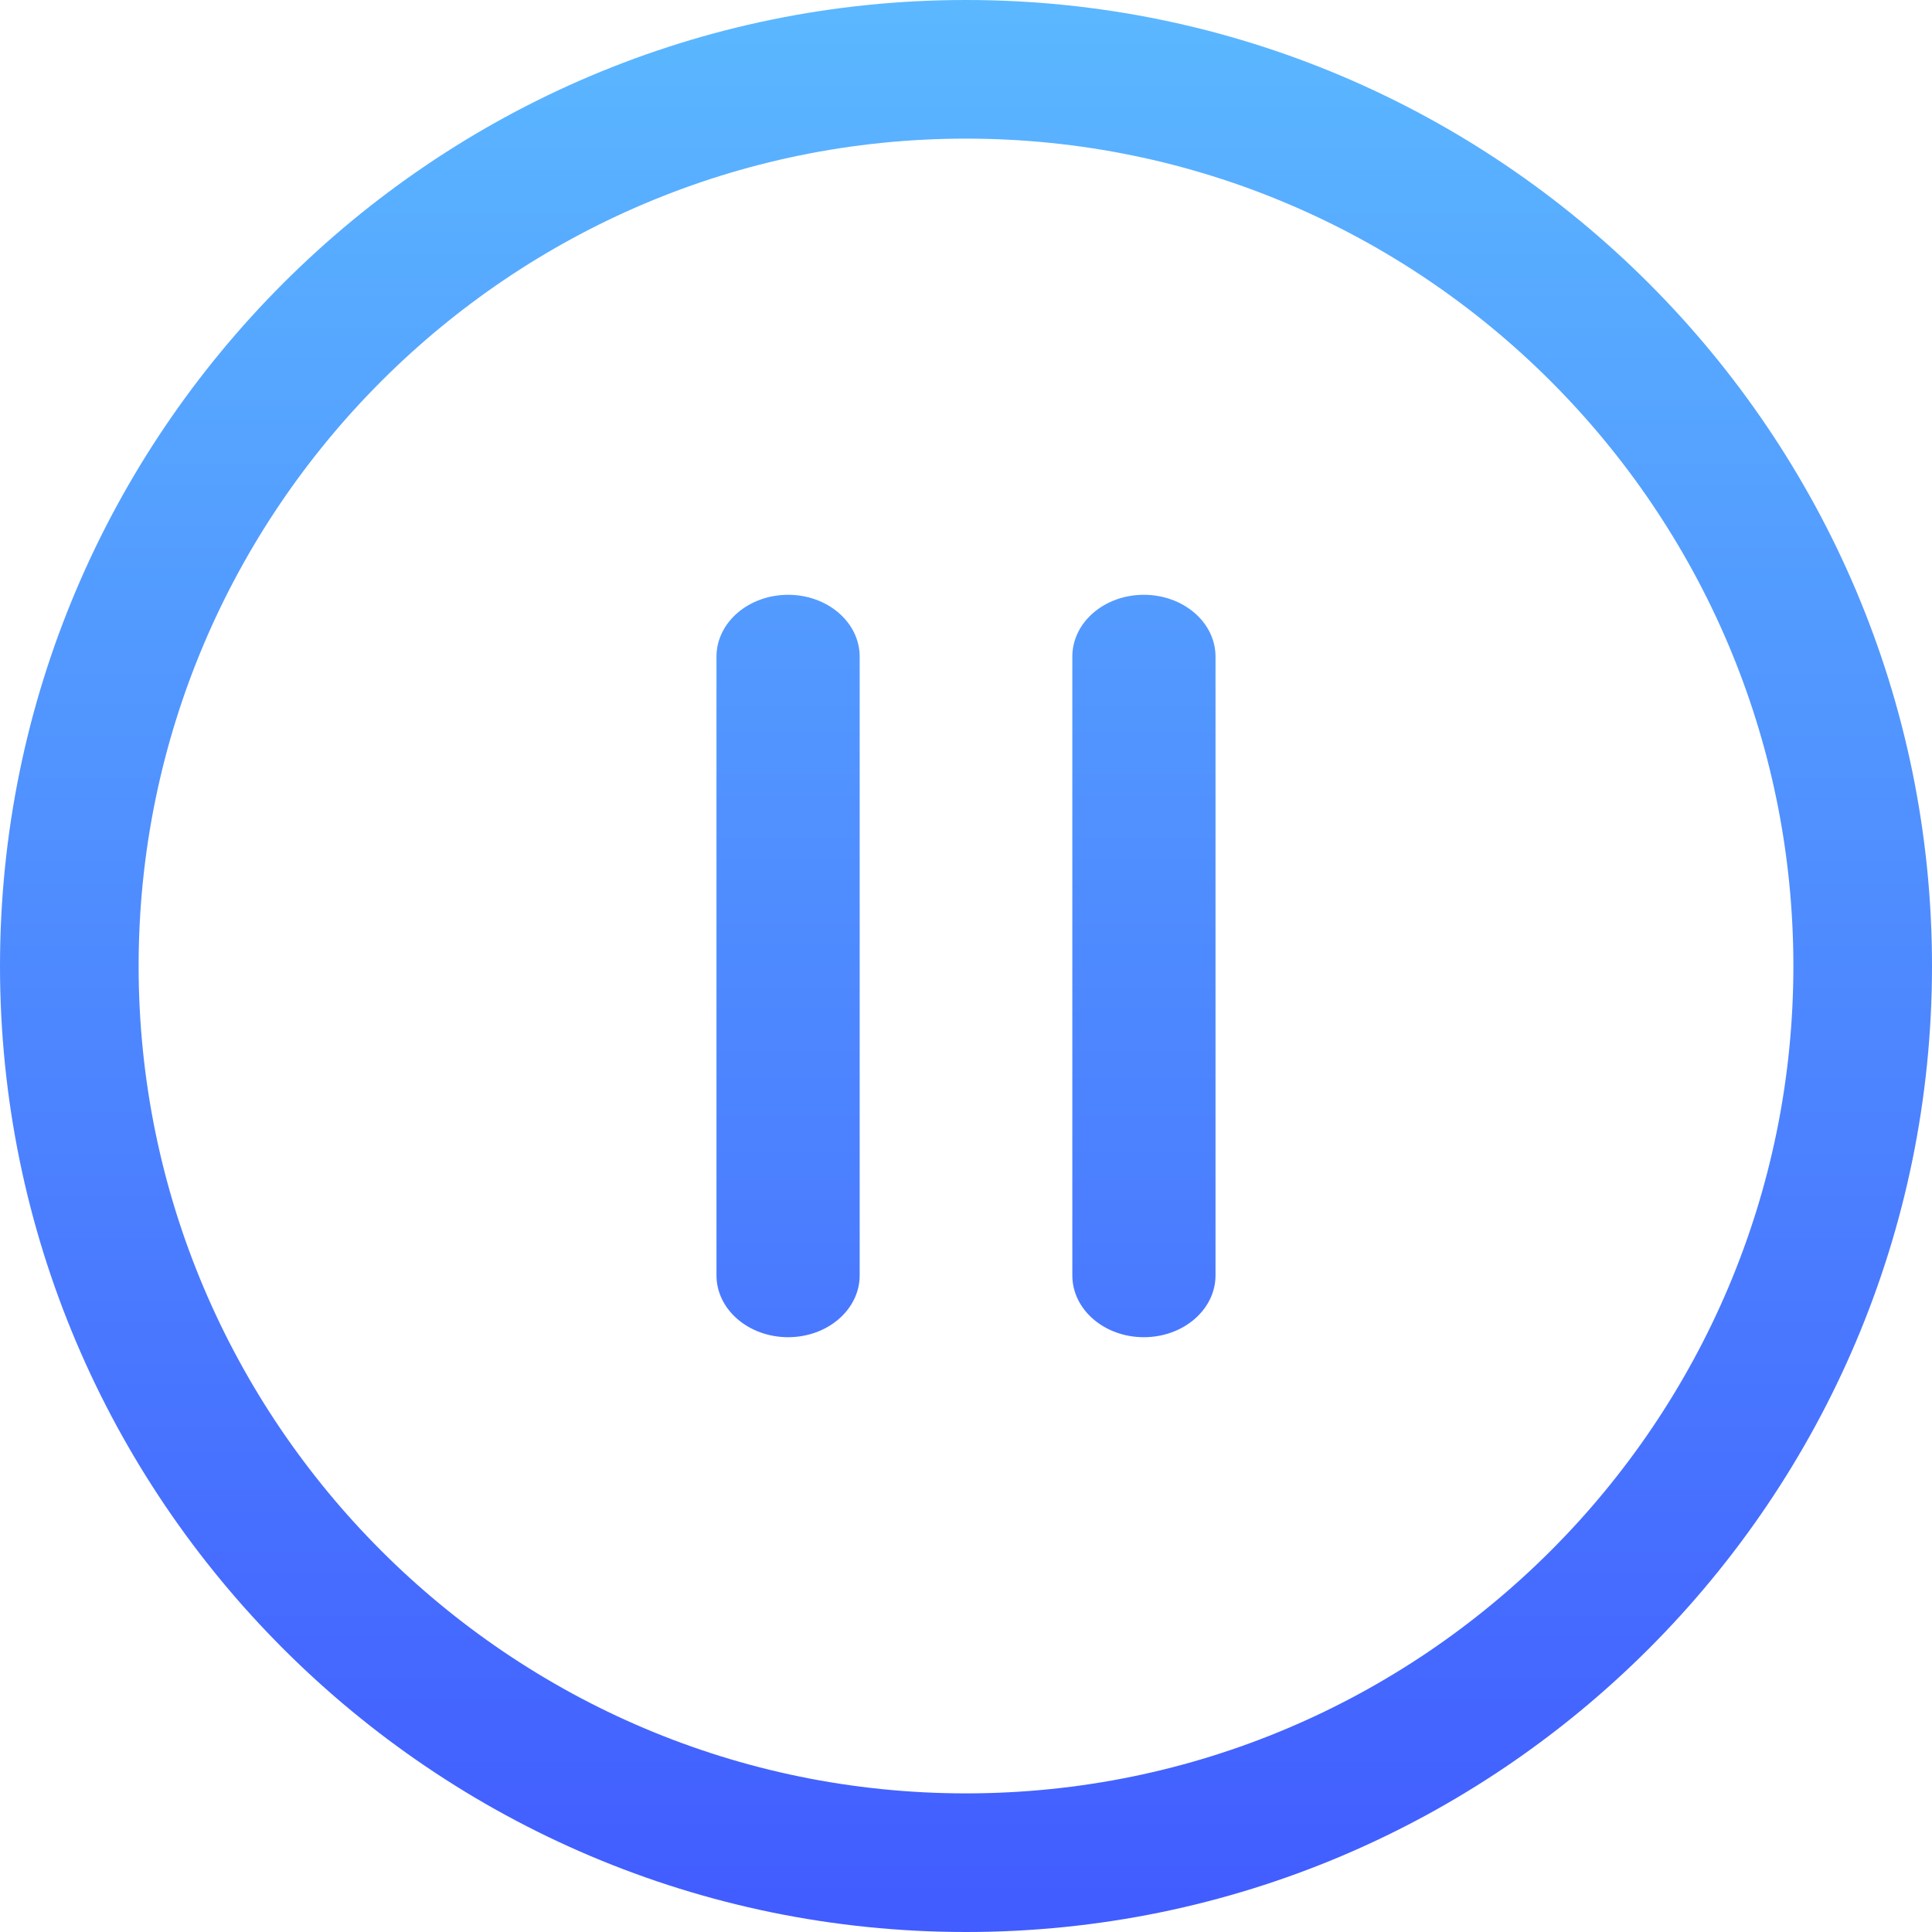
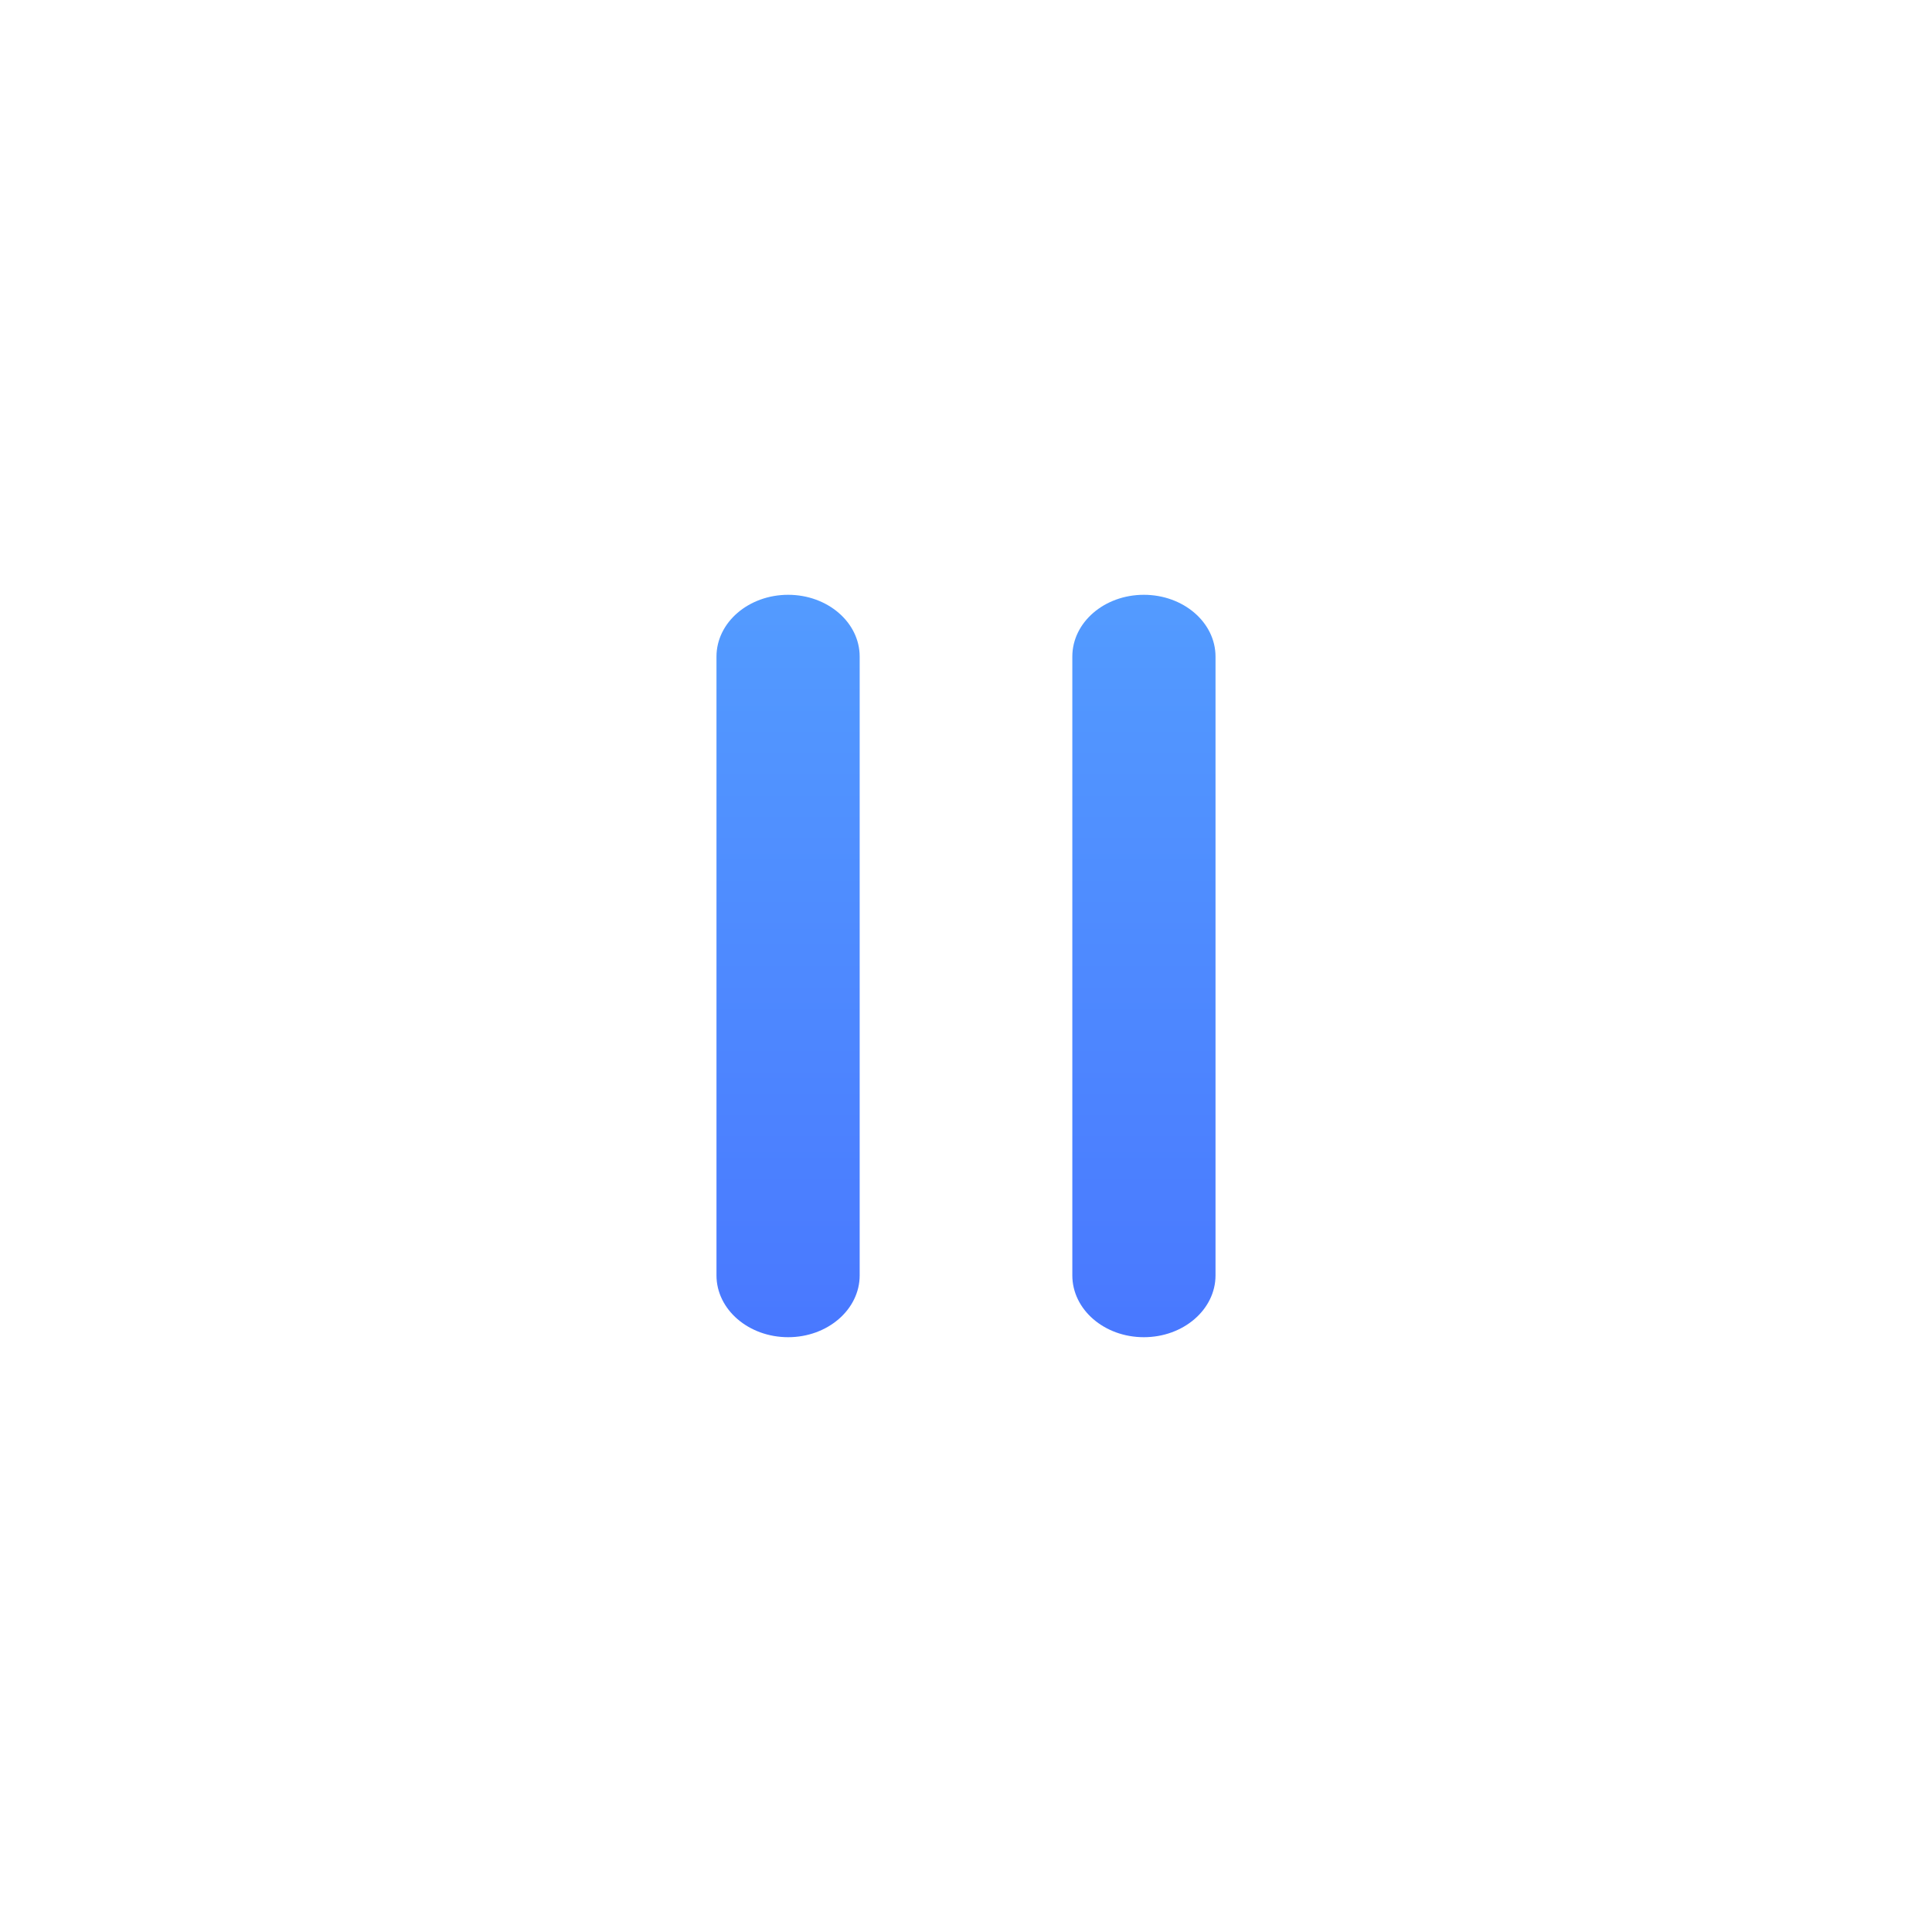
<svg xmlns="http://www.w3.org/2000/svg" width="60px" height="60px" viewBox="0 0 60 60" version="1.1">
  <title>pause-at-anytime</title>
  <defs>
    <linearGradient x1="50%" y1="0%" x2="50%" y2="100%" id="linearGradient-1">
      <stop stop-color="#539BFF" offset="0%" />
      <stop stop-color="#4978FF" offset="100%" />
    </linearGradient>
    <linearGradient x1="50%" y1="0%" x2="50%" y2="100%" id="linearGradient-2">
      <stop stop-color="#5BB8FF" offset="0%" />
      <stop stop-color="#415BFF" offset="100%" />
    </linearGradient>
  </defs>
  <g id="页面-1" stroke="none" stroke-width="1" fill="none" fill-rule="evenodd">
    <g id="AnyGo产品页6切图" transform="translate(-986, -9156)" fill-rule="nonzero">
      <g id="暂停-(4)" transform="translate(986, 9156)">
        <path d="M24.477,18.472 C23.25,18.472 22.251,19.328 22.251,20.392 L22.251,39.608 C22.251,40.667 23.246,41.528 24.477,41.528 C25.704,41.528 26.698,40.667 26.698,39.608 L26.698,20.392 C26.698,19.328 25.7,18.472 24.477,18.472 Z M35.523,18.472 C34.296,18.472 33.302,19.328 33.302,20.392 L33.302,39.608 C33.302,40.667 34.292,41.528 35.523,41.528 C36.754,41.528 37.749,40.667 37.749,39.608 L37.749,20.392 C37.749,19.328 36.75,18.472 35.523,18.472 Z" id="形状" fill="url(#linearGradient-1)" />
-         <path d="M30,0 C13.457,0 0,13.457 0,30 C0,46.543 13.457,60 30,60 C46.543,60 60,46.543 60,30 C60,13.457 46.543,0 30,0 Z M30,55.695 C15.833,55.695 4.305,44.167 4.305,30 C4.305,15.833 15.833,4.305 30,4.305 C44.167,4.305 55.695,15.833 55.695,30 C55.695,44.167 44.167,55.695 30,55.695 Z" id="形状" fill="url(#linearGradient-2)" />
      </g>
    </g>
  </g>
</svg>